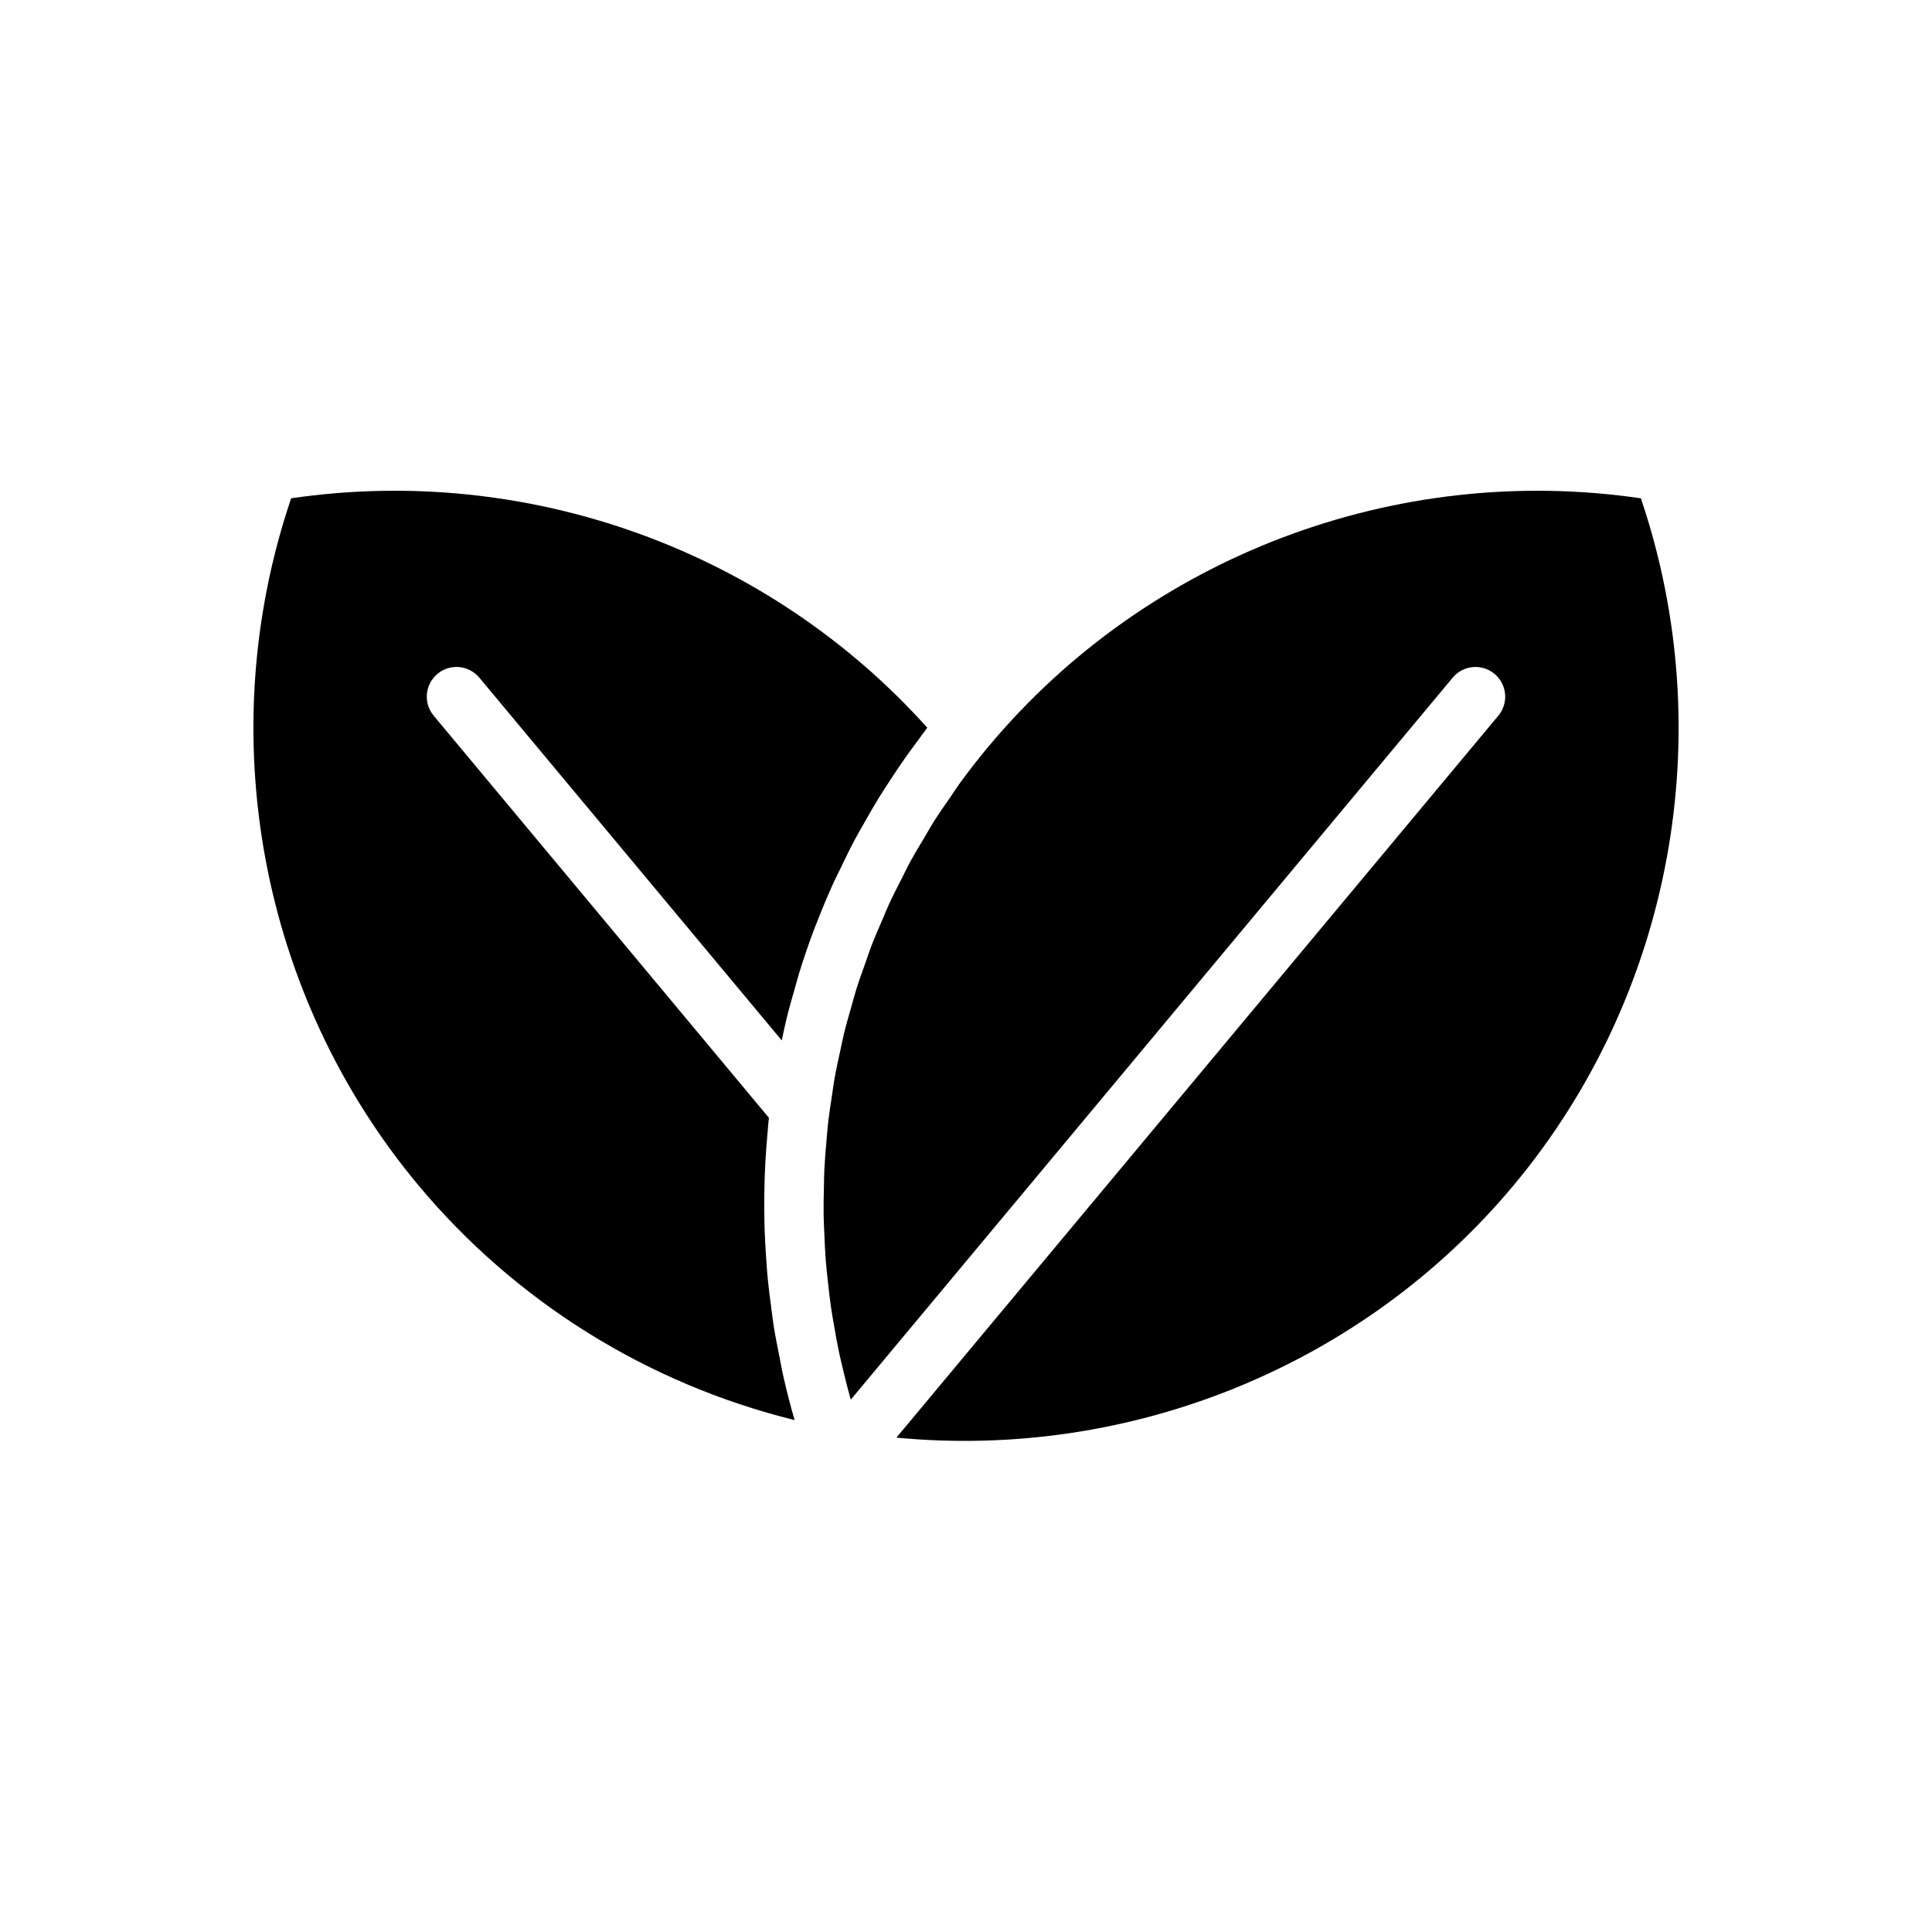
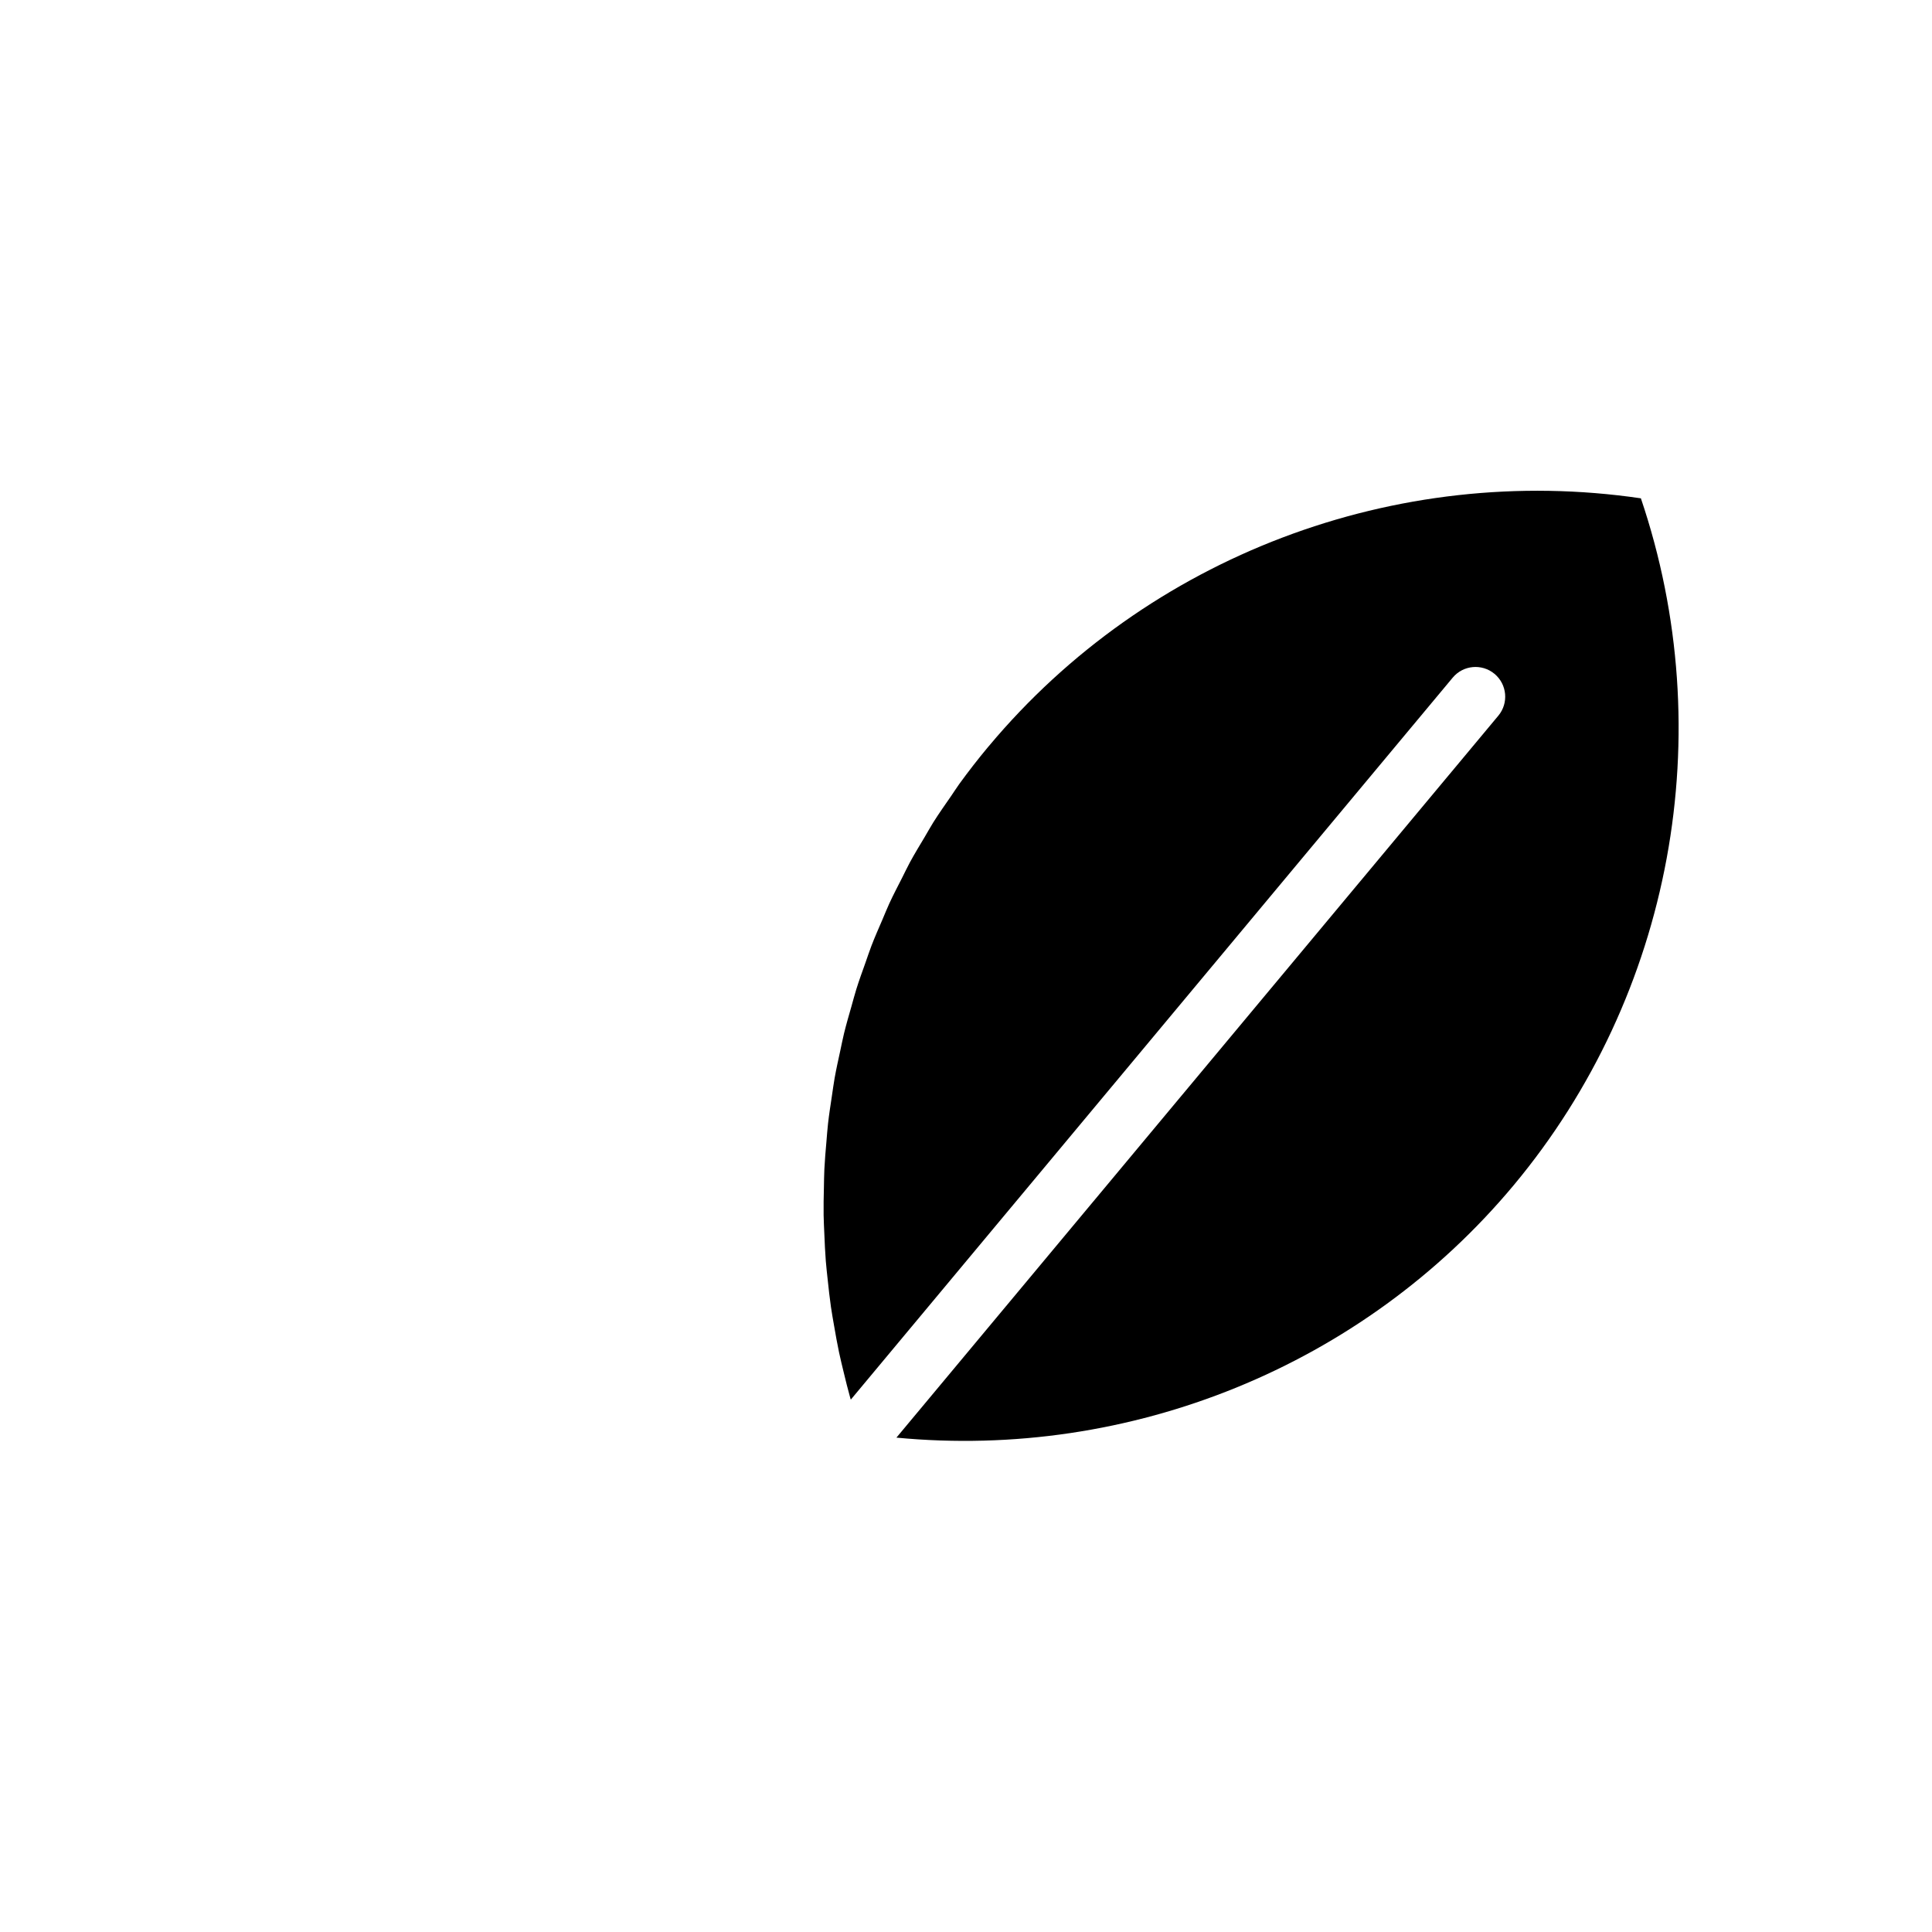
<svg xmlns="http://www.w3.org/2000/svg" fill="#000000" width="800px" height="800px" version="1.1" viewBox="144 144 512 512">
  <g>
-     <path d="m354.58 520.34c-1.176-4.059-2.215-8.145-3.133-12.242-0.34-1.516-0.582-3.039-0.887-4.559-0.539-2.691-1.082-5.379-1.512-8.078-0.285-1.797-0.484-3.598-0.723-5.398-0.32-2.438-0.645-4.871-0.879-7.312-0.18-1.895-0.293-3.785-0.422-5.68-0.16-2.359-0.309-4.719-0.387-7.082-0.062-1.926-0.078-3.852-0.09-5.777-0.012-2.328 0.004-4.652 0.07-6.981 0.055-1.938 0.141-3.867 0.25-5.797 0.133-2.324 0.309-4.641 0.52-6.957 0.129-1.418 0.219-2.84 0.379-4.254l-88.836-106.56c-2.781-3.336-2.332-8.301 1.008-11.086 3.332-2.781 8.301-2.336 11.086 1.008l80.145 96.133c0.055-0.246 0.109-0.492 0.164-0.738 0.379-1.723 0.723-3.449 1.145-5.164 0.648-2.641 1.402-5.258 2.156-7.871 0.418-1.449 0.785-2.91 1.234-4.352 1.242-3.981 2.594-7.93 4.082-11.832 0.133-0.348 0.285-0.684 0.422-1.031 1.41-3.652 2.922-7.266 4.543-10.84 0.594-1.305 1.262-2.578 1.883-3.871 1.223-2.551 2.453-5.098 3.785-7.598 0.781-1.469 1.629-2.902 2.449-4.352 1.289-2.281 2.586-4.559 3.965-6.797 0.922-1.492 1.891-2.957 2.852-4.43 1.395-2.137 2.812-4.262 4.293-6.352 1.043-1.473 2.121-2.922 3.203-4.371 0.809-1.078 1.559-2.195 2.391-3.262-42.145-47.004-105.81-70.02-168.58-60.797-21.078 62.25-8.355 131.58 33.68 182 25.746 30.879 60.785 52.676 99.742 62.277z" />
    <path d="m406.08 341.7c-0.066 0.078-0.141 0.152-0.207 0.23-2.656 3.188-5.195 6.453-7.617 9.785-0.77 1.059-1.449 2.164-2.195 3.234-1.605 2.309-3.223 4.609-4.719 6.977-0.797 1.266-1.504 2.574-2.269 3.856-1.332 2.234-2.691 4.453-3.93 6.734-0.742 1.363-1.387 2.769-2.094 4.148-1.148 2.25-2.324 4.492-3.379 6.785-0.656 1.418-1.223 2.875-1.84 4.309-0.992 2.297-2.004 4.586-2.898 6.918-0.566 1.469-1.047 2.965-1.574 4.445-0.836 2.34-1.688 4.672-2.426 7.039-0.473 1.508-0.863 3.043-1.297 4.562-0.68 2.371-1.371 4.738-1.957 7.137-0.379 1.551-0.676 3.117-1.016 4.676-0.52 2.394-1.055 4.785-1.484 7.199-0.281 1.586-0.484 3.184-0.727 4.777-0.363 2.406-0.738 4.809-1.012 7.227-0.184 1.625-0.293 3.254-0.434 4.883-0.211 2.402-0.422 4.805-0.539 7.219-0.082 1.652-0.09 3.305-0.125 4.961-0.055 2.398-0.113 4.797-0.074 7.199 0.023 1.676 0.121 3.356 0.191 5.035 0.098 2.379 0.199 4.758 0.387 7.137 0.133 1.699 0.336 3.394 0.516 5.094 0.25 2.356 0.504 4.707 0.844 7.059 0.246 1.715 0.559 3.426 0.855 5.133 0.402 2.32 0.809 4.637 1.297 6.945 0.367 1.73 0.793 3.453 1.207 5.176 0.547 2.273 1.105 4.543 1.738 6.801 0.051 0.18 0.113 0.359 0.164 0.539l159.51-191.33c2.777-3.344 7.75-3.793 11.086-1.008 3.34 2.781 3.789 7.75 1.008 11.086l-159.51 191.32c61.934 5.93 123.59-18.934 163.61-66.926 42.035-50.418 54.758-119.75 33.68-182-64.938-9.539-130.73 15.379-172.77 65.633z" />
  </g>
</svg>